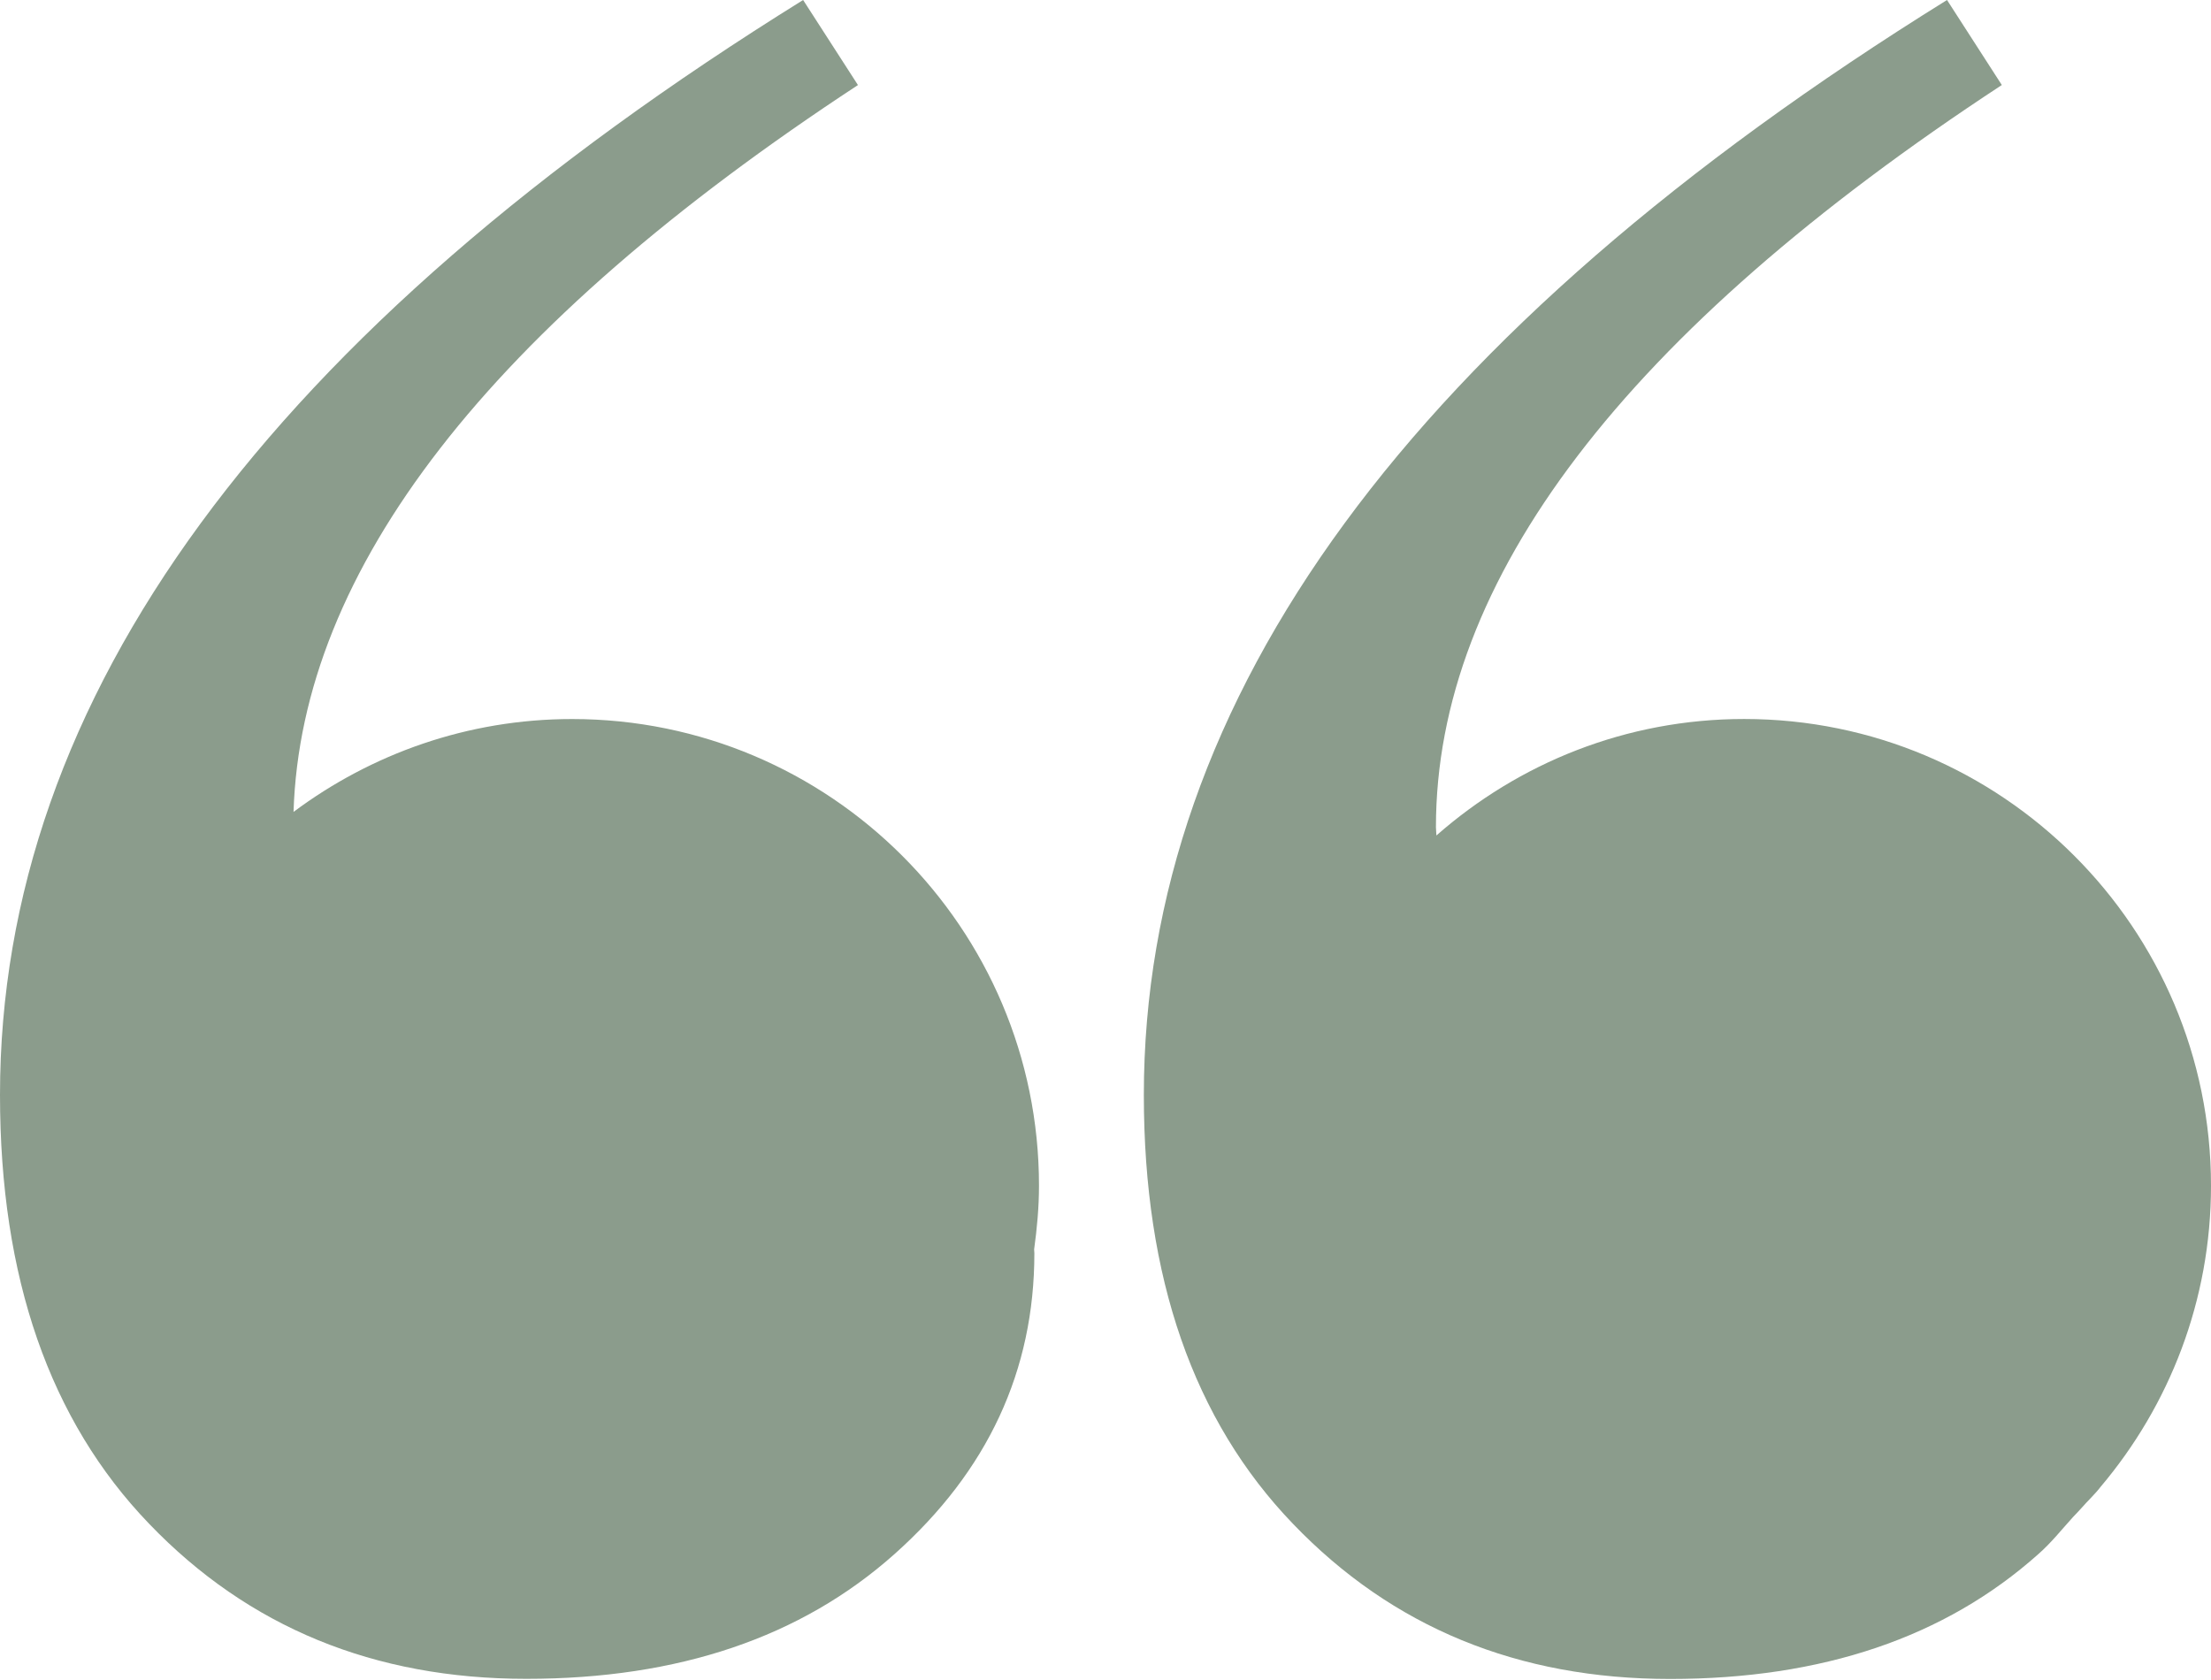
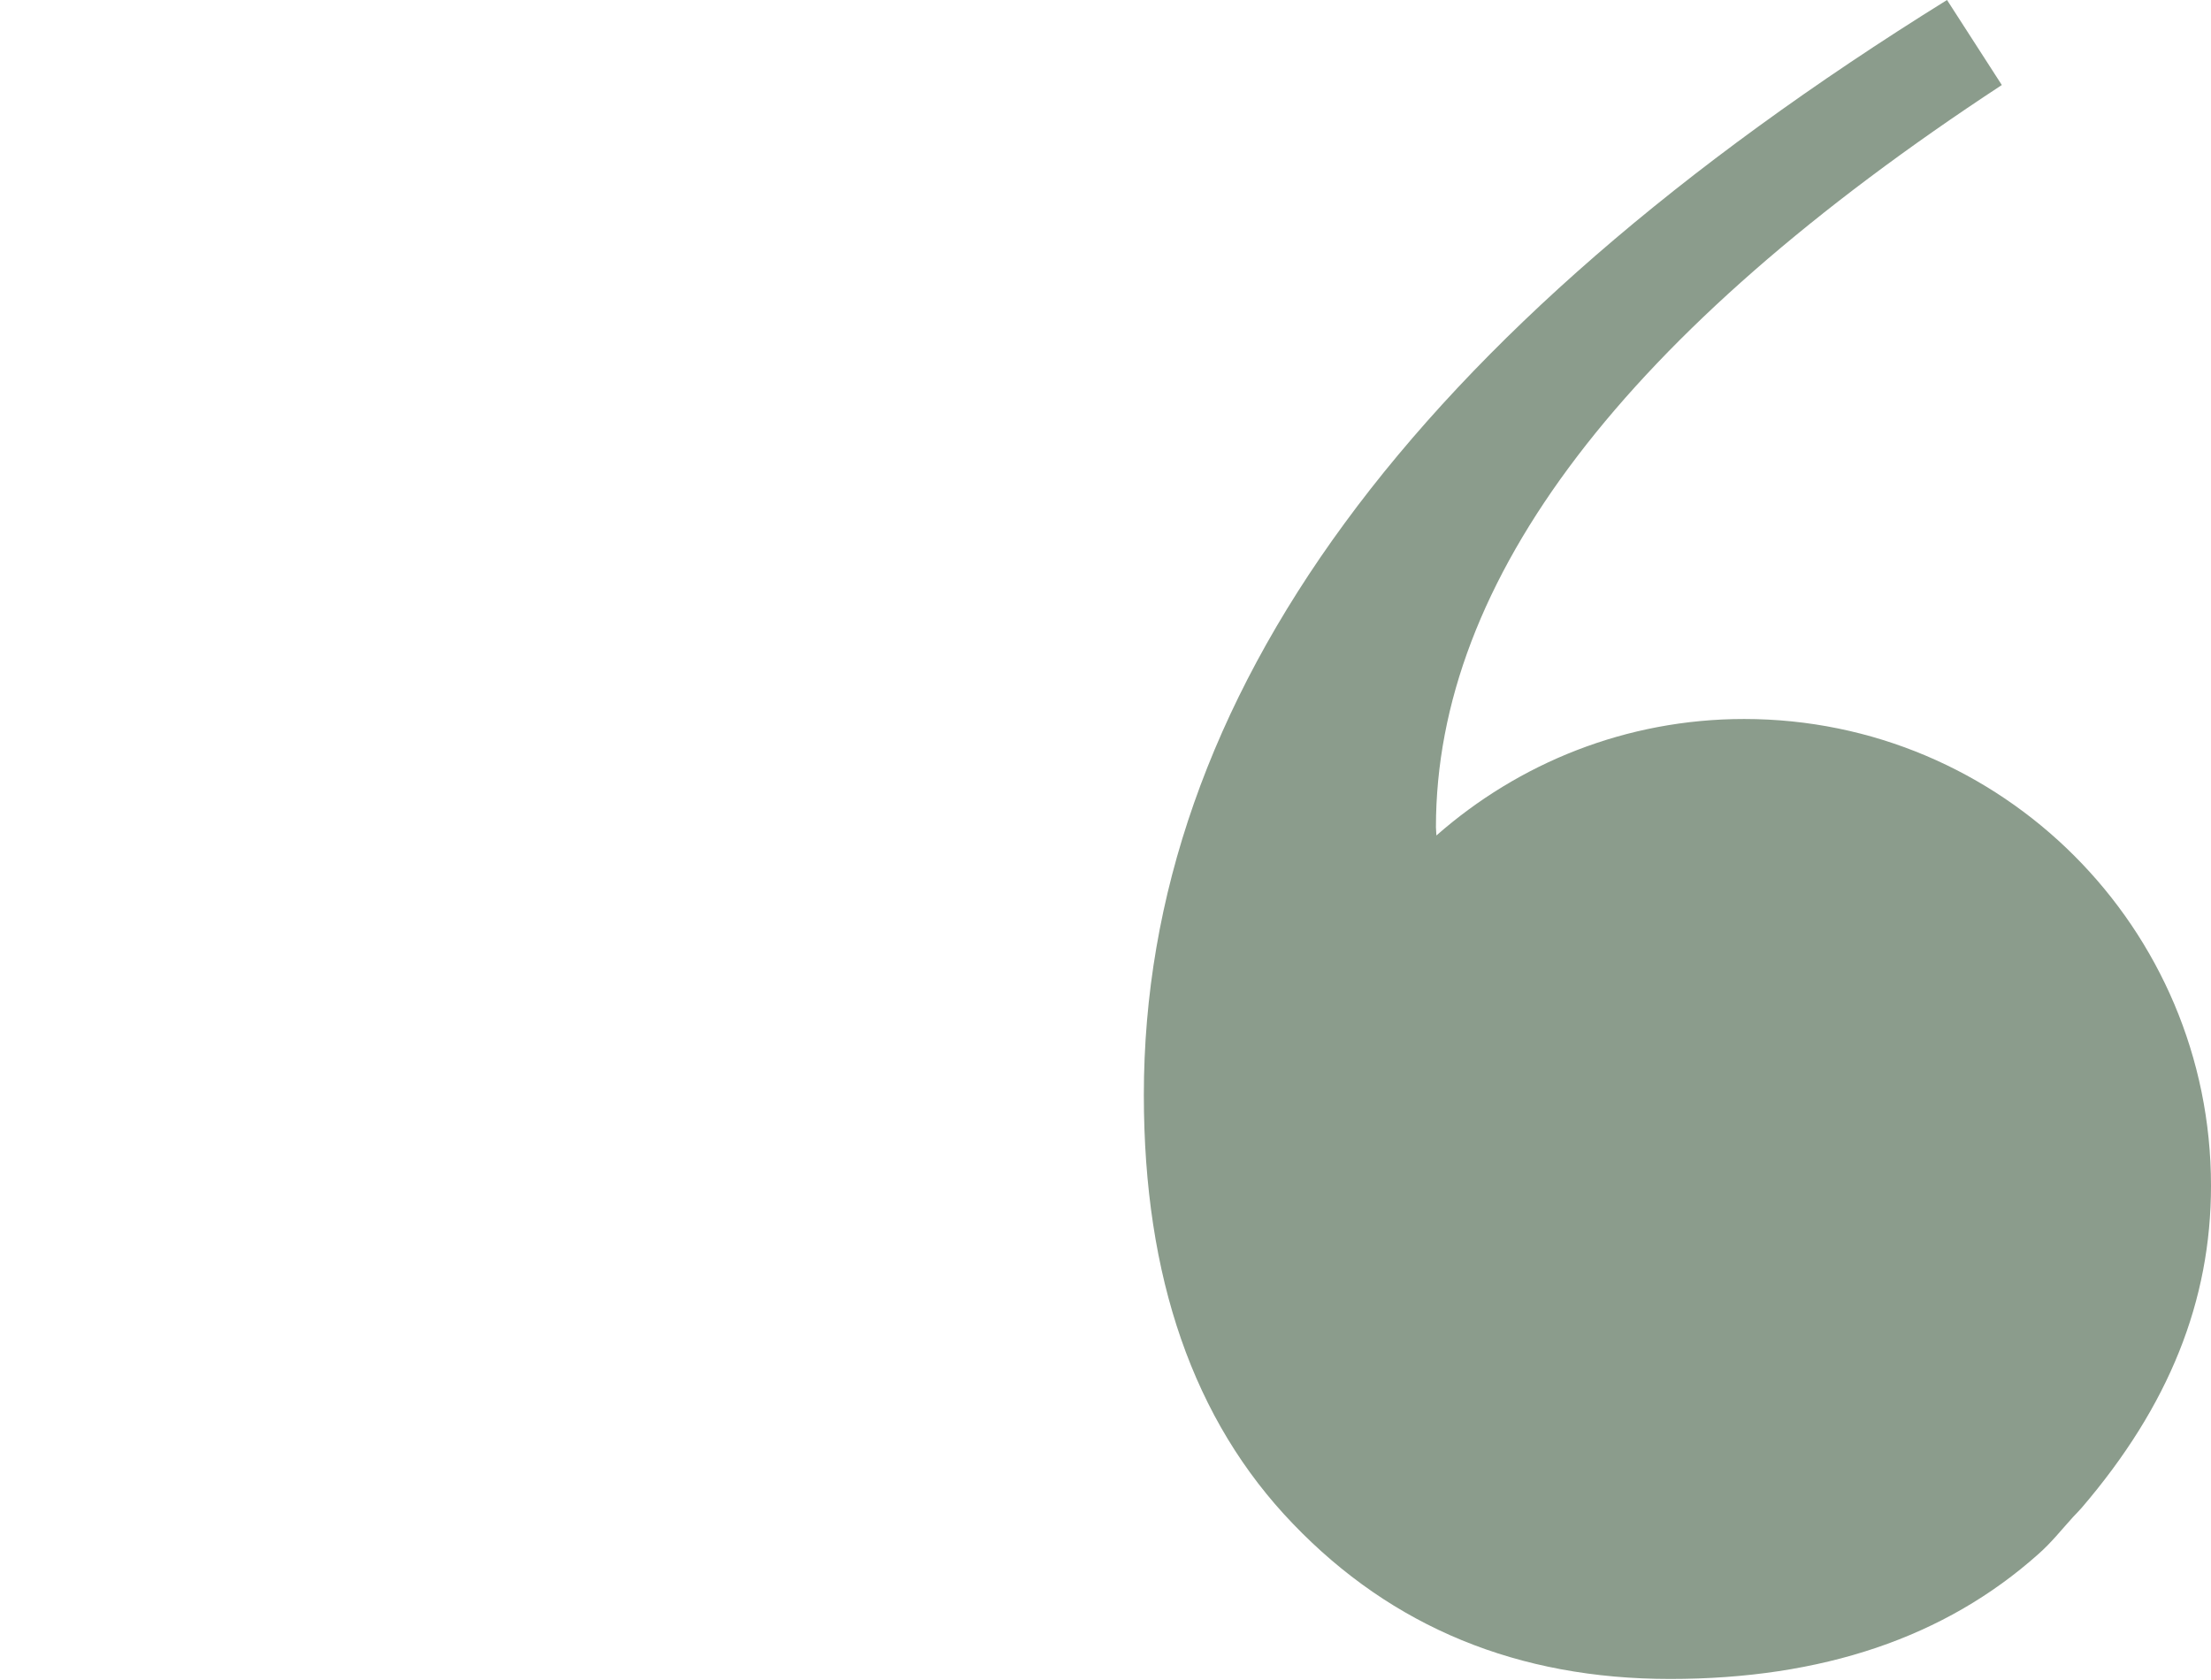
<svg xmlns="http://www.w3.org/2000/svg" fill="#000000" height="76" preserveAspectRatio="xMidYMid meet" version="1" viewBox="0.0 0.0 100.0 76.0" width="100" zoomAndPan="magnify">
  <g fill="#8b9c8c" id="change1_1">
-     <path d="M25.877,32.528c-4.73,0-9.083,1.576-12.601,4.201c0.346-10.957,8.816-21.918,25.528-32.881L36.324,0 C12.109,15.045,0,31.557,0,49.533c0,8.255,2.246,14.724,6.742,19.397c4.493,4.682,10.182,7.017,17.061,7.017 c6.883,0,12.429-1.878,16.65-5.64c4.218-3.757,6.33-8.302,6.33-13.619c0-0.06-0.011-0.104-0.011-0.168 c0.129-0.943,0.22-1.896,0.22-2.881C46.992,41.983,37.535,32.528,25.877,32.528z" fill="inherit" />
-     <path d="M94.146,68.216c0.273-0.316,0.604-0.617,0.855-0.947C98.111,63.59,100,58.841,100,53.64 c0-11.656-9.455-21.114-21.113-21.114c-5.34,0-10.201,1.998-13.921,5.27c0-0.13-0.021-0.24-0.021-0.374 c0-11.189,8.529-22.384,25.594-33.576L88.061,0C63.843,15.045,51.734,31.557,51.734,49.537c0,8.255,2.246,14.723,6.744,19.396 c4.492,4.682,10.18,7.02,17.059,7.02s12.432-1.881,16.65-5.645c0.597-0.525,1.06-1.115,1.571-1.678 C93.893,68.496,94.014,68.356,94.146,68.216z" fill="inherit" />
+     <path d="M94.146,68.216C98.111,63.59,100,58.841,100,53.64 c0-11.656-9.455-21.114-21.113-21.114c-5.34,0-10.201,1.998-13.921,5.27c0-0.13-0.021-0.24-0.021-0.374 c0-11.189,8.529-22.384,25.594-33.576L88.061,0C63.843,15.045,51.734,31.557,51.734,49.537c0,8.255,2.246,14.723,6.744,19.396 c4.492,4.682,10.18,7.02,17.059,7.02s12.432-1.881,16.65-5.645c0.597-0.525,1.06-1.115,1.571-1.678 C93.893,68.496,94.014,68.356,94.146,68.216z" fill="inherit" />
  </g>
</svg>